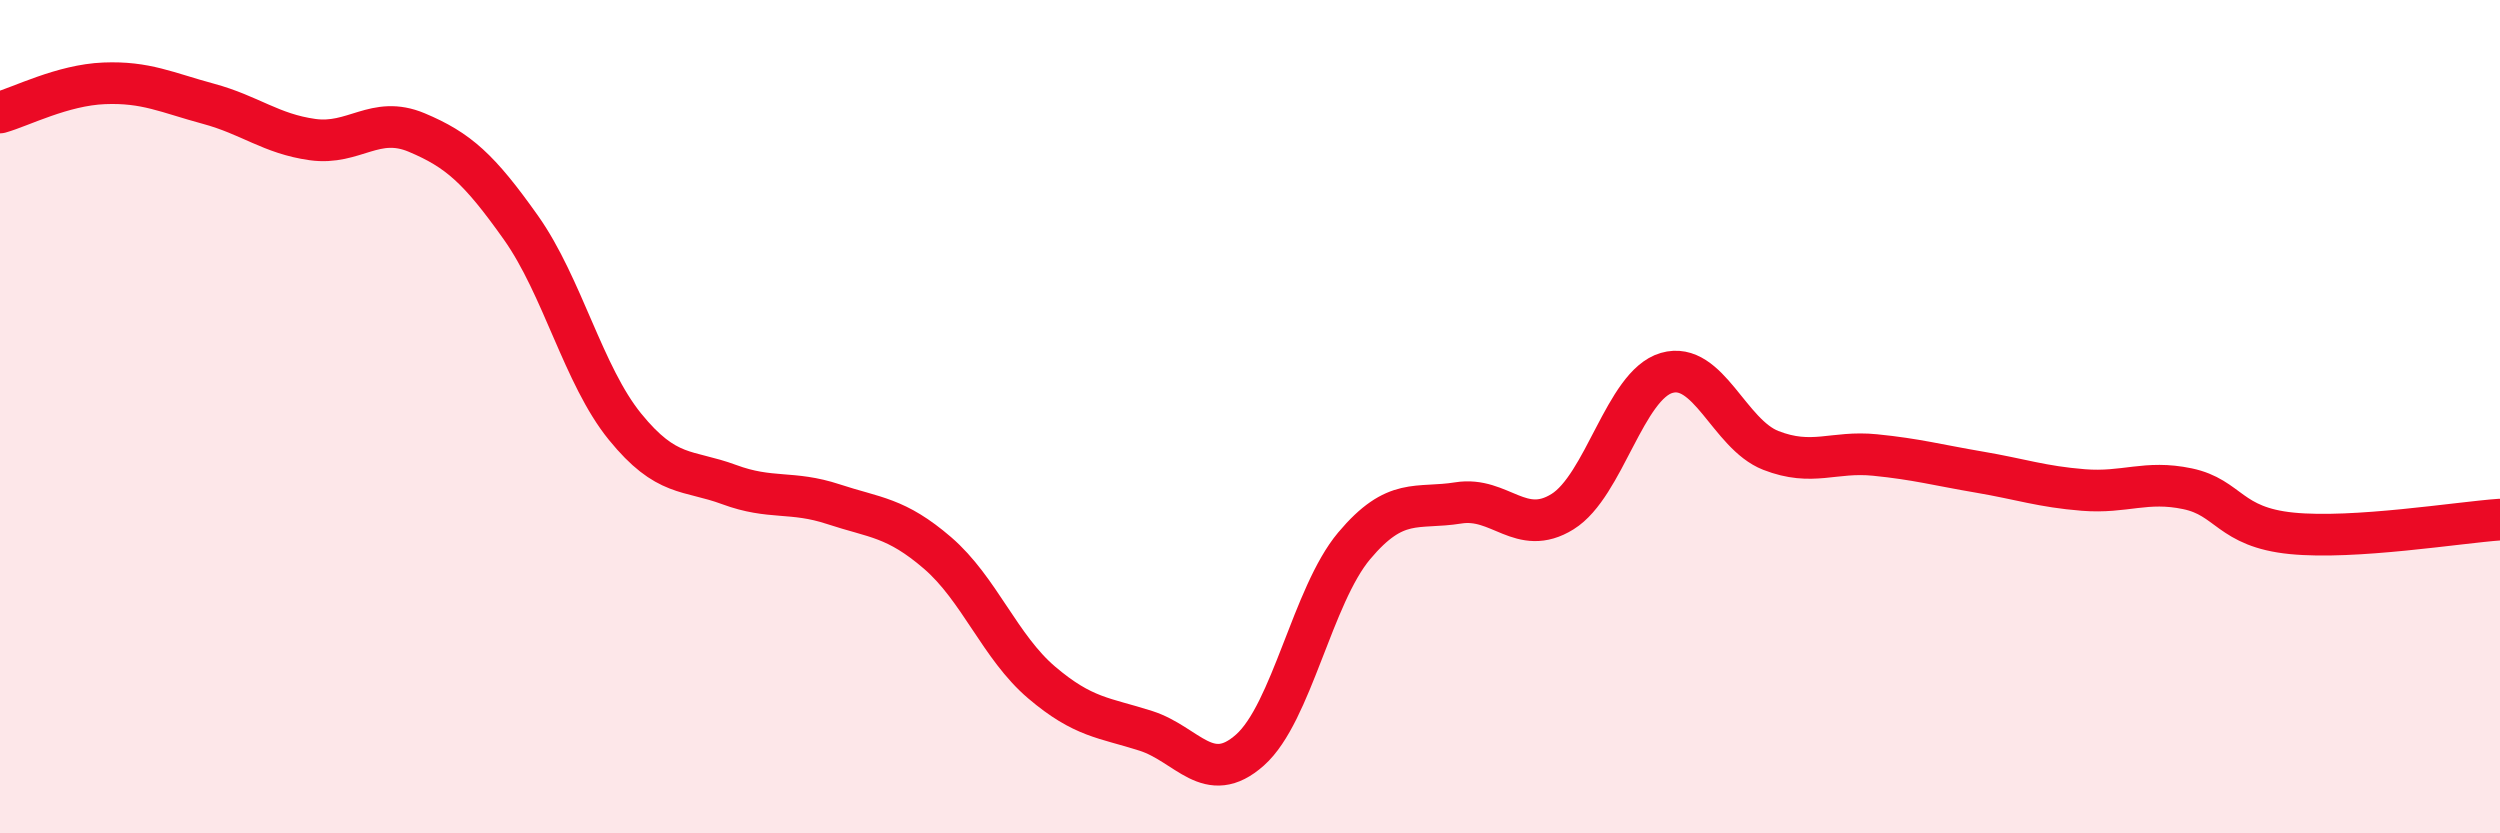
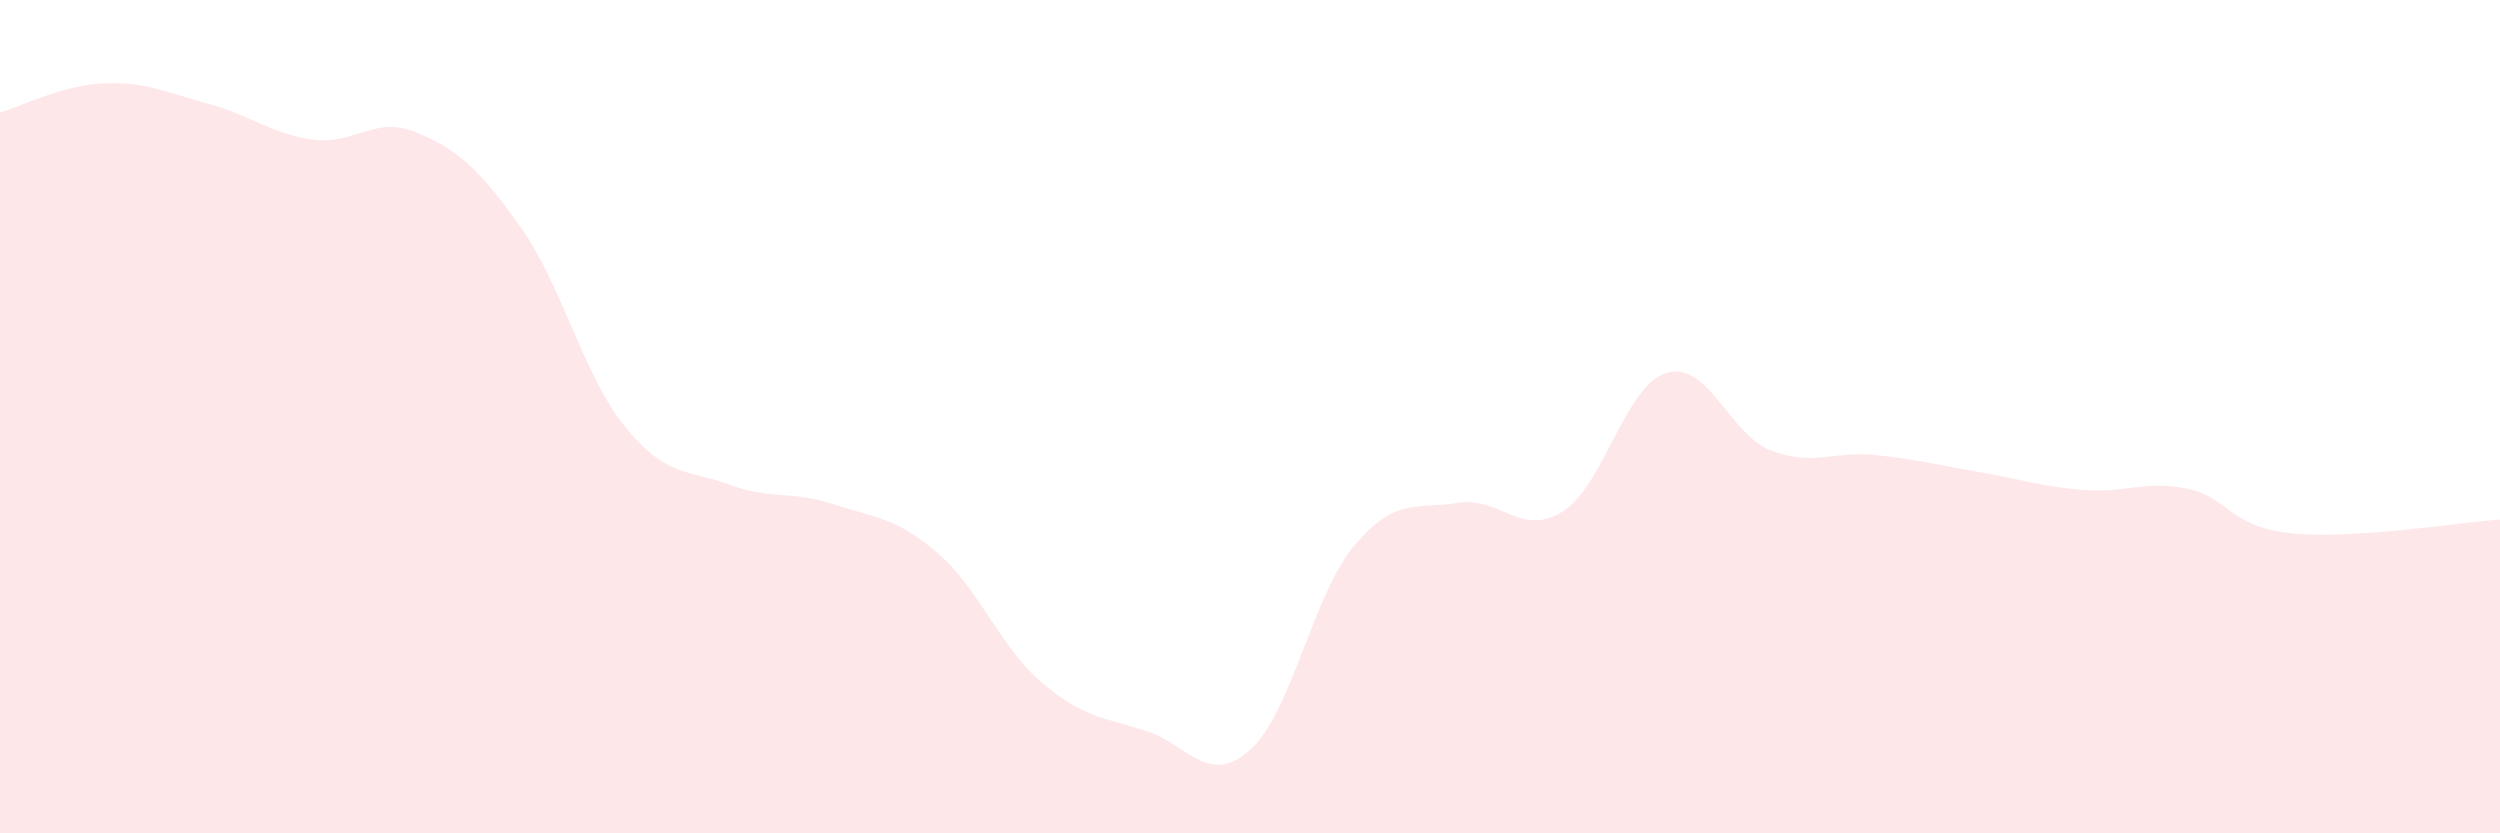
<svg xmlns="http://www.w3.org/2000/svg" width="60" height="20" viewBox="0 0 60 20">
  <path d="M 0,2.7 C 0.5,2.56 1.5,2.04 2.5,2 C 3.5,1.96 4,2.22 5,2.49 C 6,2.76 6.5,3.21 7.5,3.35 C 8.5,3.49 9,2.76 10,3.18 C 11,3.6 11.5,4.05 12.5,5.46 C 13.5,6.87 14,9.01 15,10.24 C 16,11.47 16.5,11.26 17.5,11.63 C 18.5,12 19,11.77 20,12.1 C 21,12.43 21.5,12.41 22.5,13.27 C 23.5,14.13 24,15.53 25,16.38 C 26,17.23 26.5,17.22 27.5,17.54 C 28.5,17.86 29,18.89 30,18 C 31,17.11 31.5,14.29 32.5,13.1 C 33.5,11.91 34,12.23 35,12.07 C 36,11.91 36.5,12.9 37.5,12.28 C 38.5,11.66 39,9.24 40,8.95 C 41,8.66 41.5,10.42 42.5,10.81 C 43.5,11.2 44,10.82 45,10.92 C 46,11.02 46.5,11.16 47.5,11.33 C 48.5,11.5 49,11.68 50,11.76 C 51,11.84 51.5,11.52 52.5,11.73 C 53.5,11.94 53.5,12.65 55,12.8 C 56.5,12.95 59,12.54 60,12.47L60 20L0 20Z" fill="#EB0A25" opacity="0.1" stroke-linecap="round" stroke-linejoin="round" />
-   <path d="M 0,2.7 C 0.5,2.56 1.5,2.04 2.5,2 C 3.5,1.96 4,2.22 5,2.49 C 6,2.76 6.5,3.21 7.5,3.35 C 8.5,3.49 9,2.76 10,3.18 C 11,3.6 11.5,4.05 12.5,5.46 C 13.5,6.87 14,9.01 15,10.24 C 16,11.47 16.5,11.26 17.5,11.63 C 18.5,12 19,11.77 20,12.1 C 21,12.43 21.5,12.41 22.5,13.27 C 23.5,14.13 24,15.53 25,16.38 C 26,17.23 26.5,17.22 27.5,17.54 C 28.5,17.86 29,18.89 30,18 C 31,17.11 31.5,14.29 32.5,13.1 C 33.5,11.91 34,12.23 35,12.07 C 36,11.91 36.5,12.9 37.5,12.28 C 38.5,11.66 39,9.24 40,8.95 C 41,8.66 41.5,10.42 42.5,10.81 C 43.5,11.2 44,10.82 45,10.92 C 46,11.02 46.5,11.16 47.5,11.33 C 48.5,11.5 49,11.68 50,11.76 C 51,11.84 51.5,11.52 52.5,11.73 C 53.5,11.94 53.5,12.65 55,12.8 C 56.5,12.95 59,12.54 60,12.47" stroke="#EB0A25" stroke-width="1" fill="none" stroke-linecap="round" stroke-linejoin="round" />
</svg>